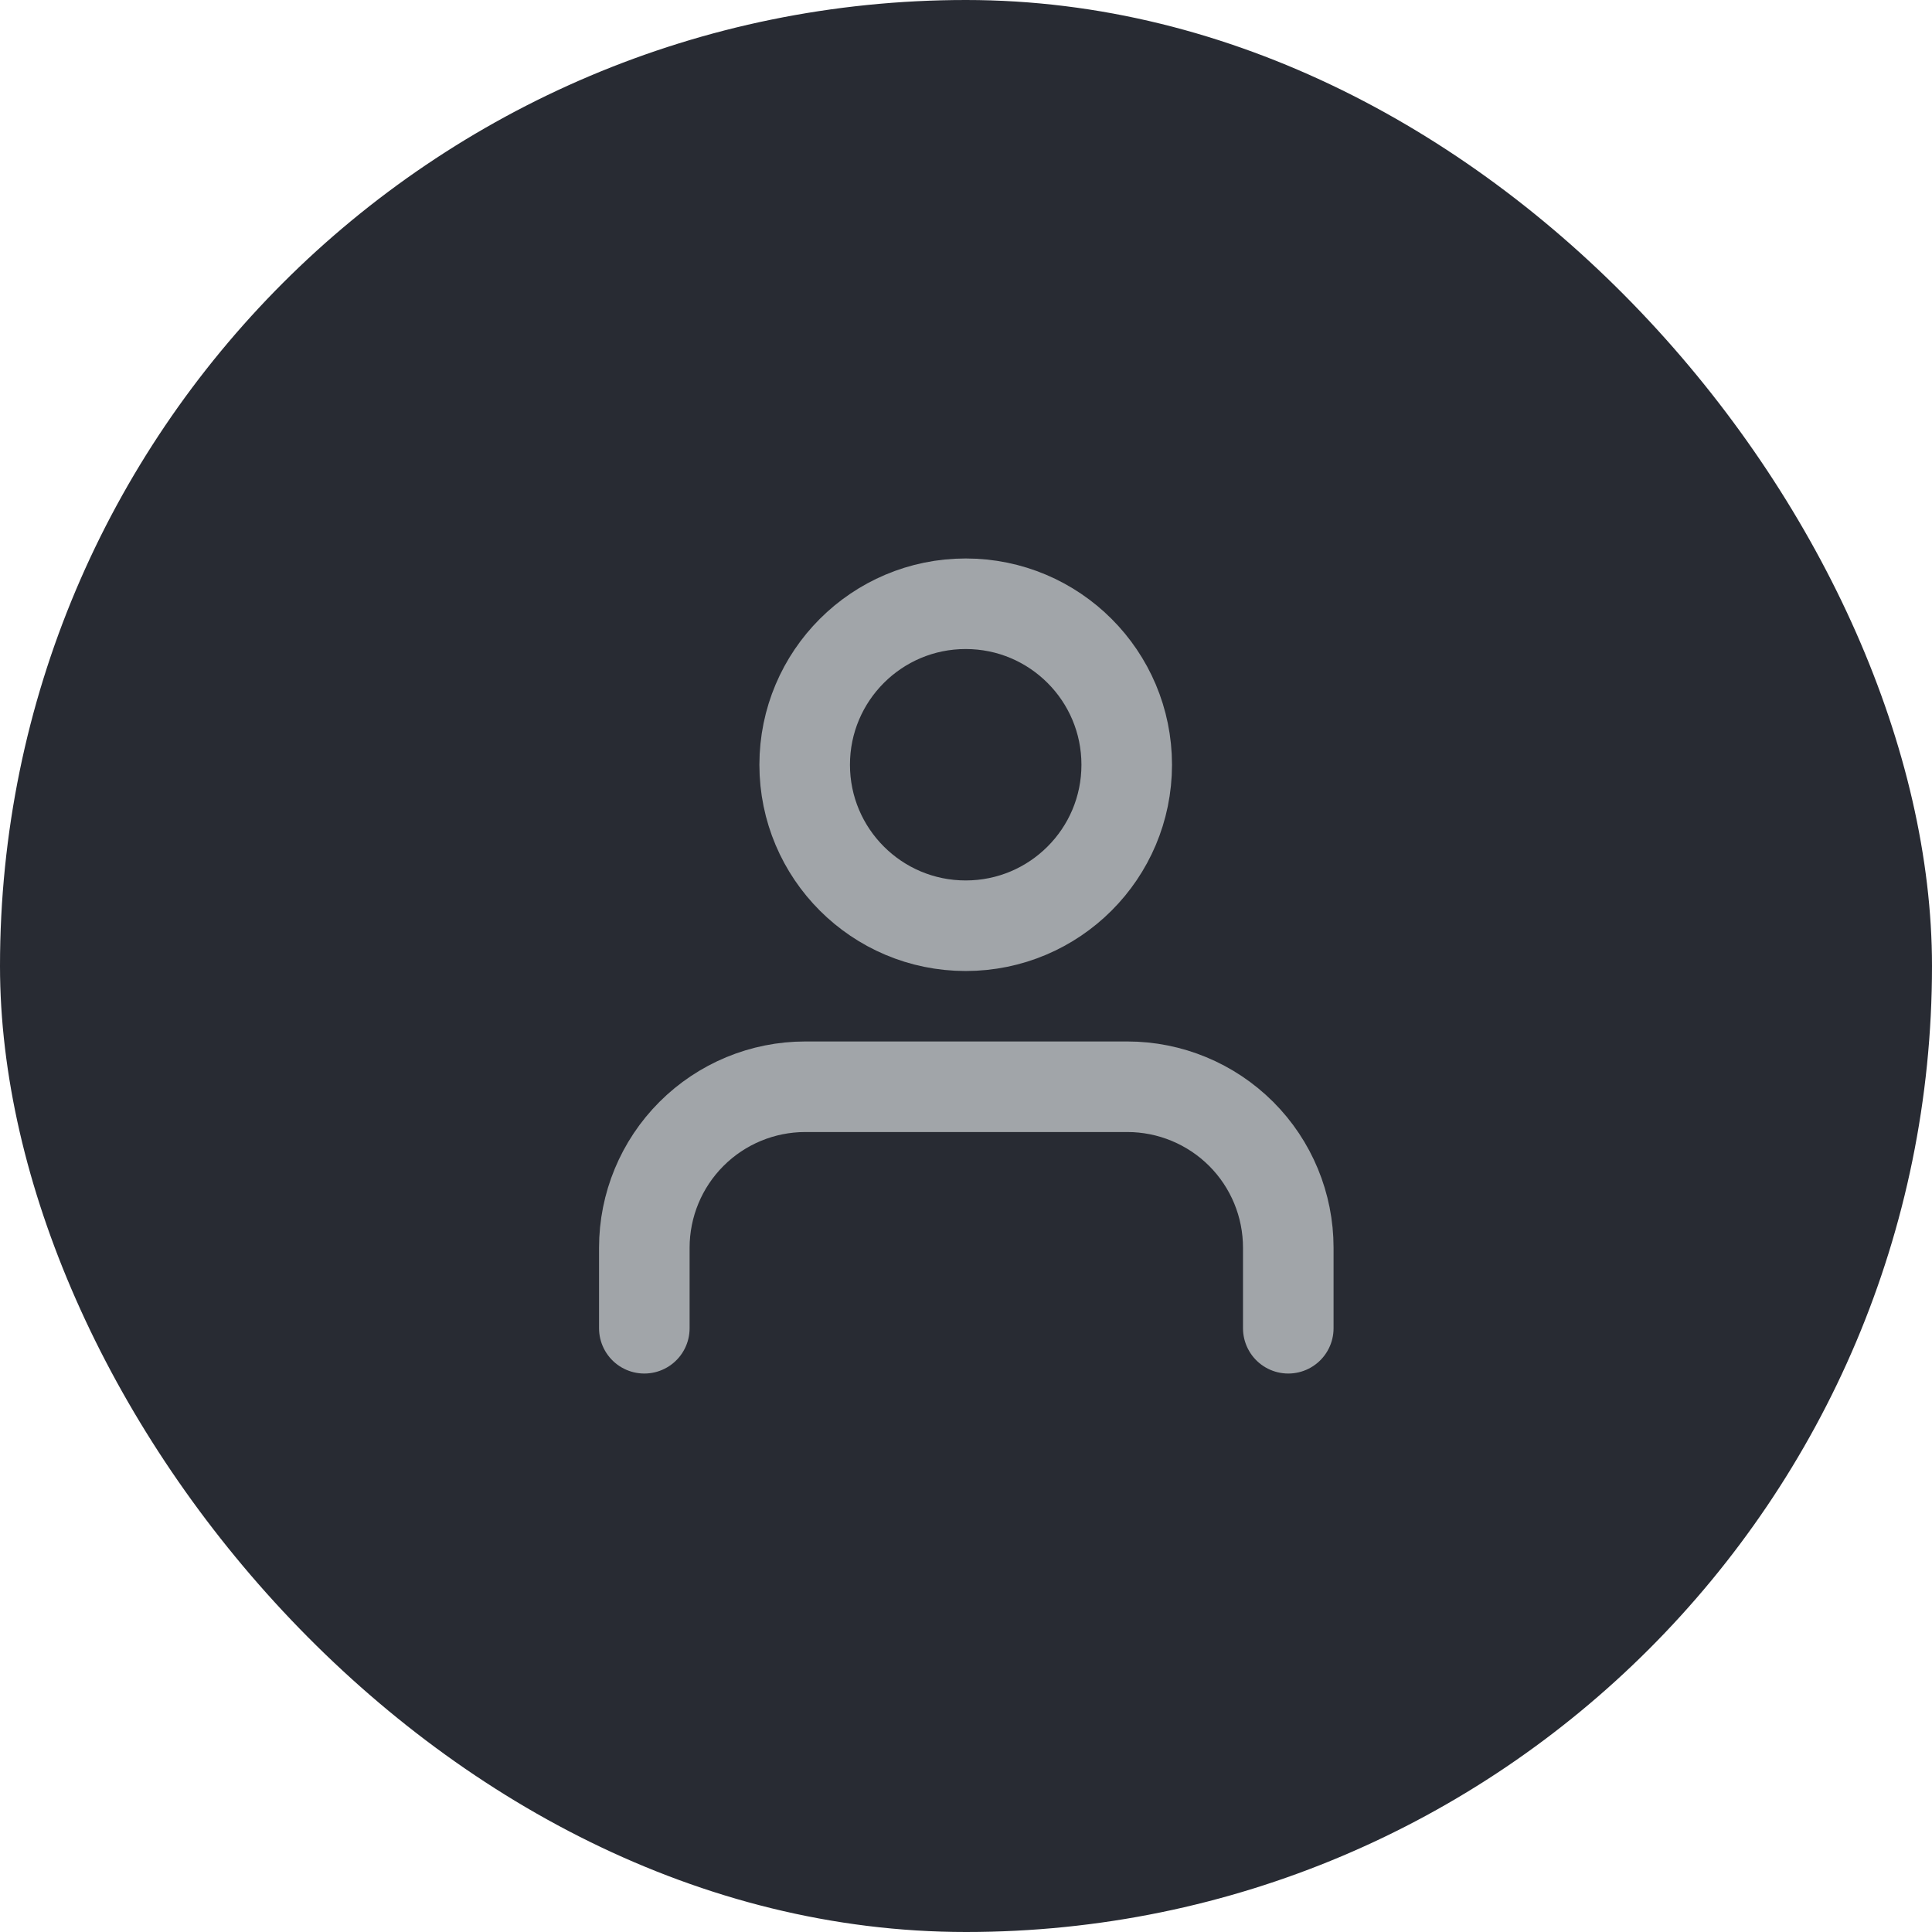
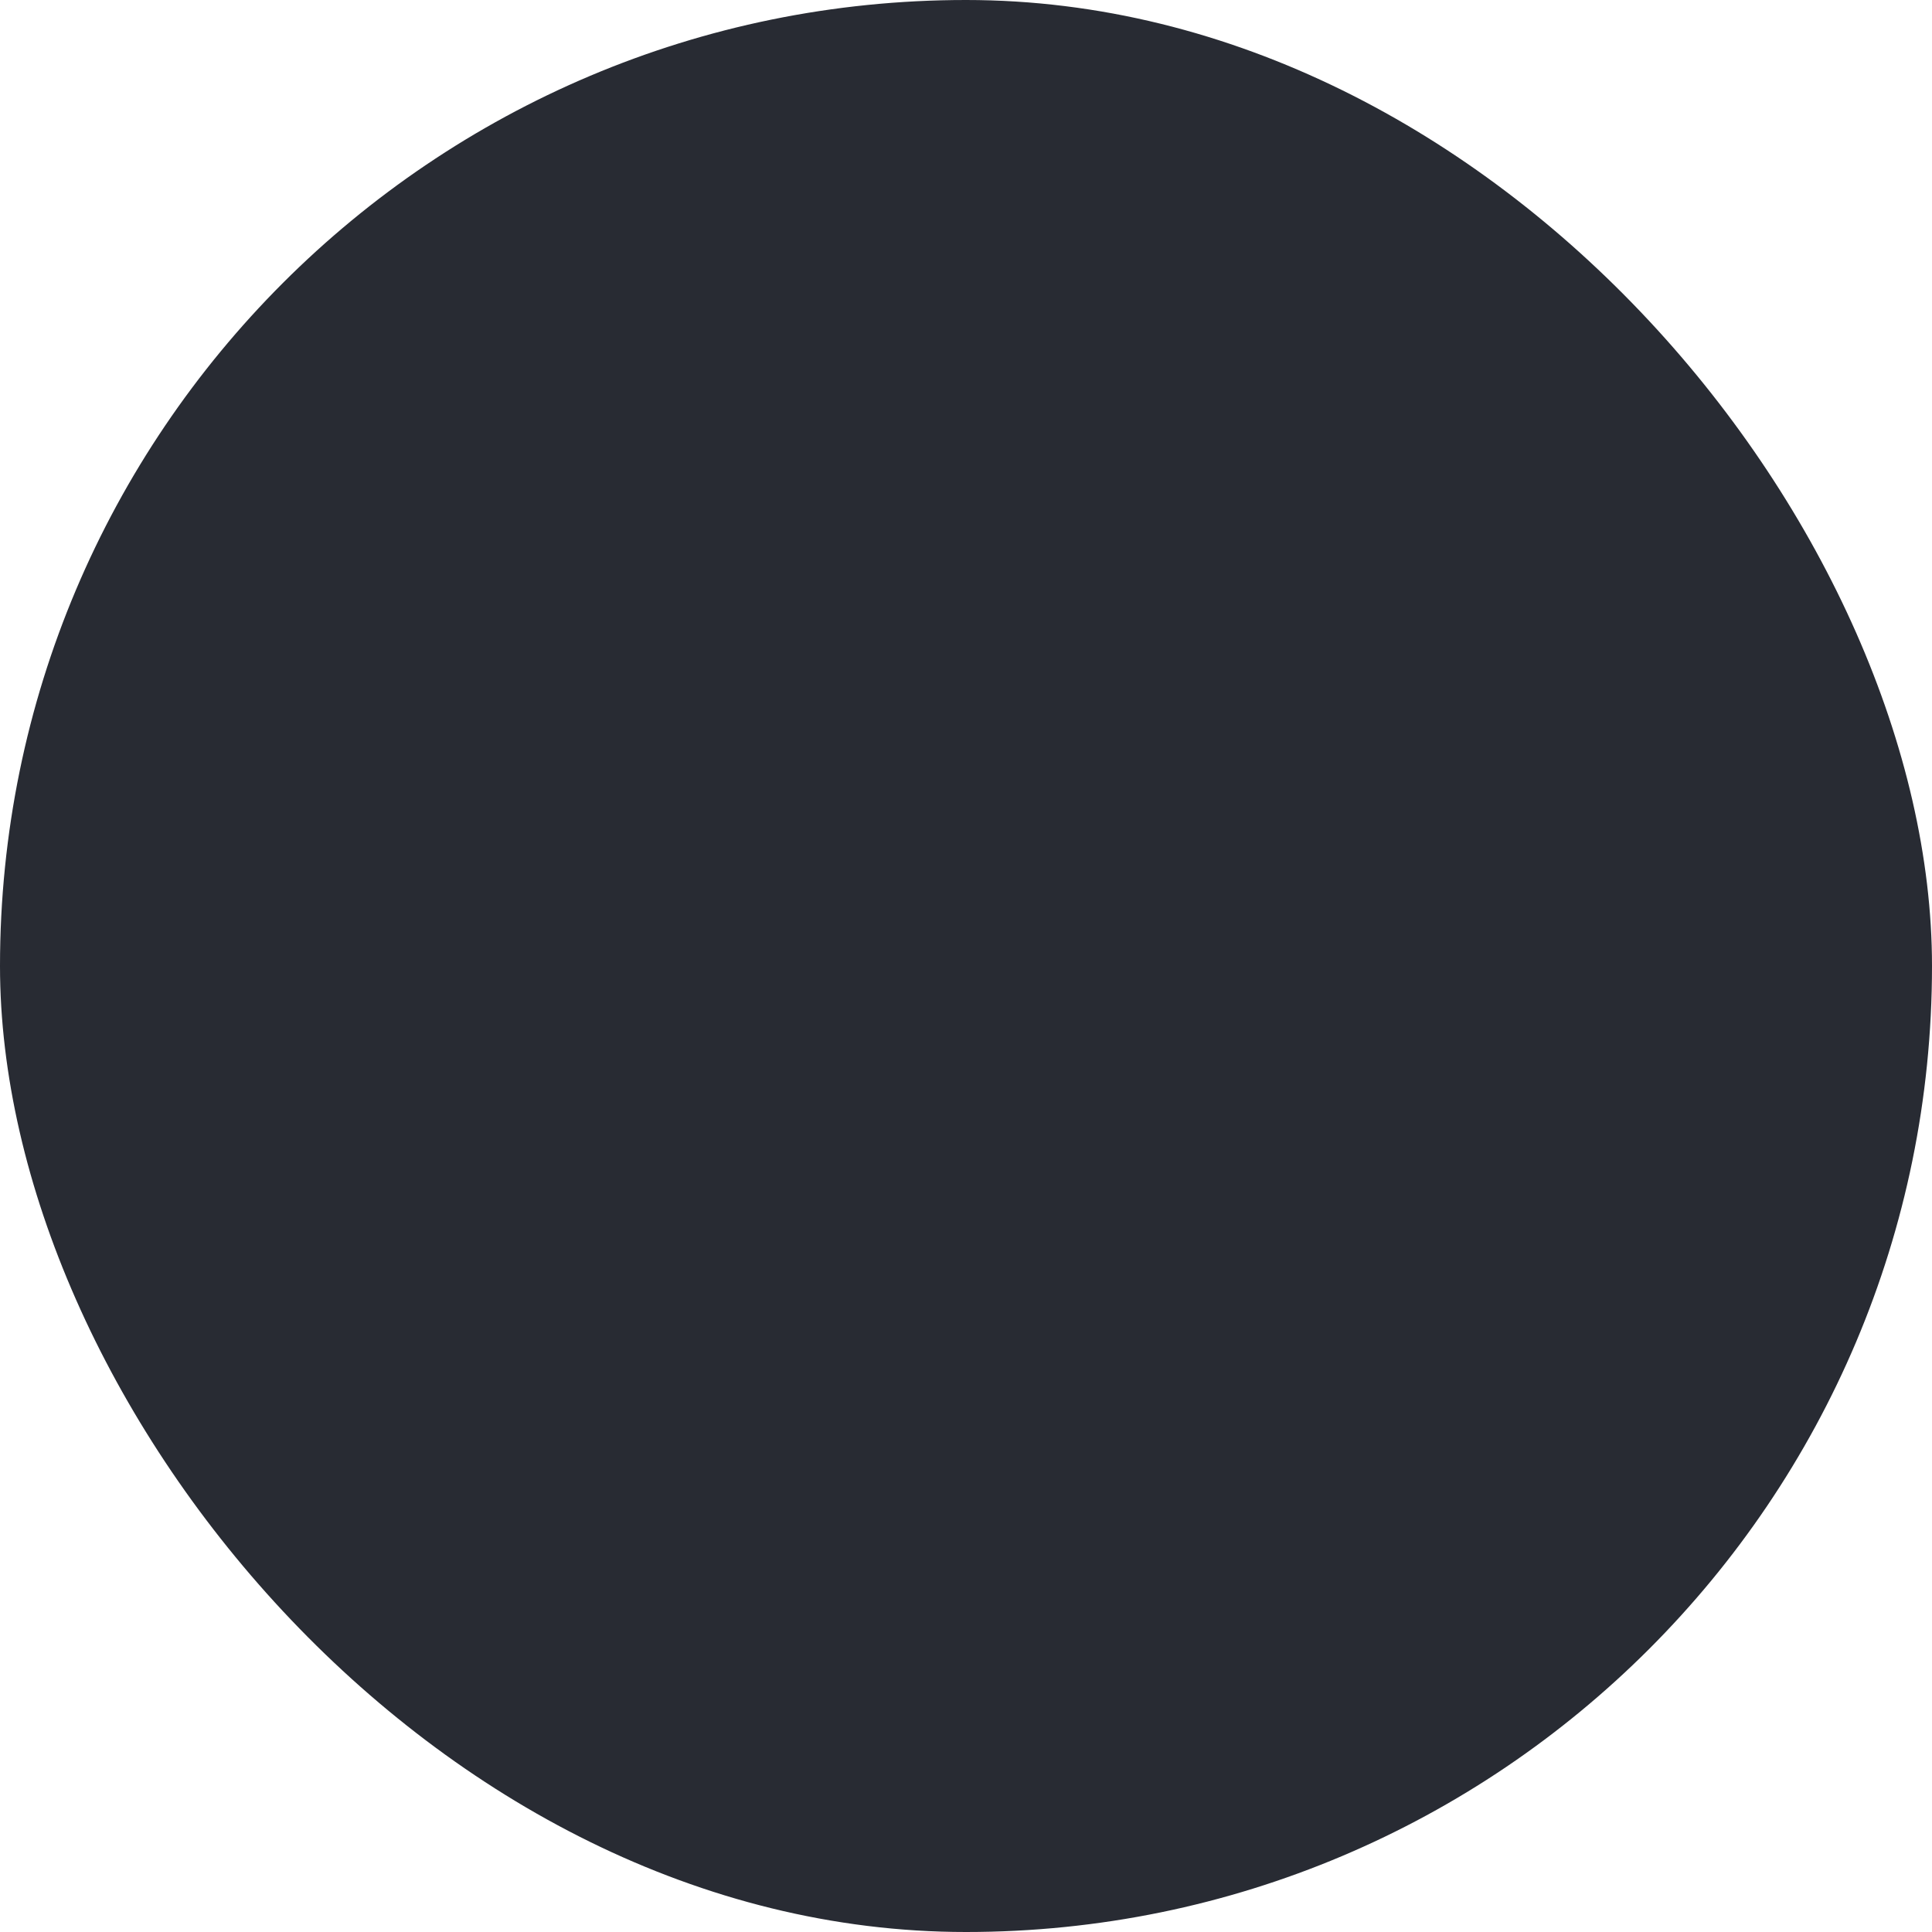
<svg xmlns="http://www.w3.org/2000/svg" width="32" height="32" viewBox="0 0 32 32" fill="none">
  <rect width="32" height="32" rx="16" fill="#282B33" />
-   <path d="M21.338 22V20.667C21.338 19.959 21.058 19.281 20.558 18.781C20.057 18.281 19.379 18 18.672 18H13.338C12.631 18 11.953 18.281 11.453 18.781C10.953 19.281 10.672 19.959 10.672 20.667V22M18.662 12.667C18.662 14.139 17.468 15.333 15.995 15.333C14.522 15.333 13.328 14.139 13.328 12.667C13.328 11.194 14.522 10 15.995 10C17.468 10 18.662 11.194 18.662 12.667Z" stroke="#A1A5A9" stroke-width="1.5" stroke-linecap="round" stroke-linejoin="round" />
</svg>